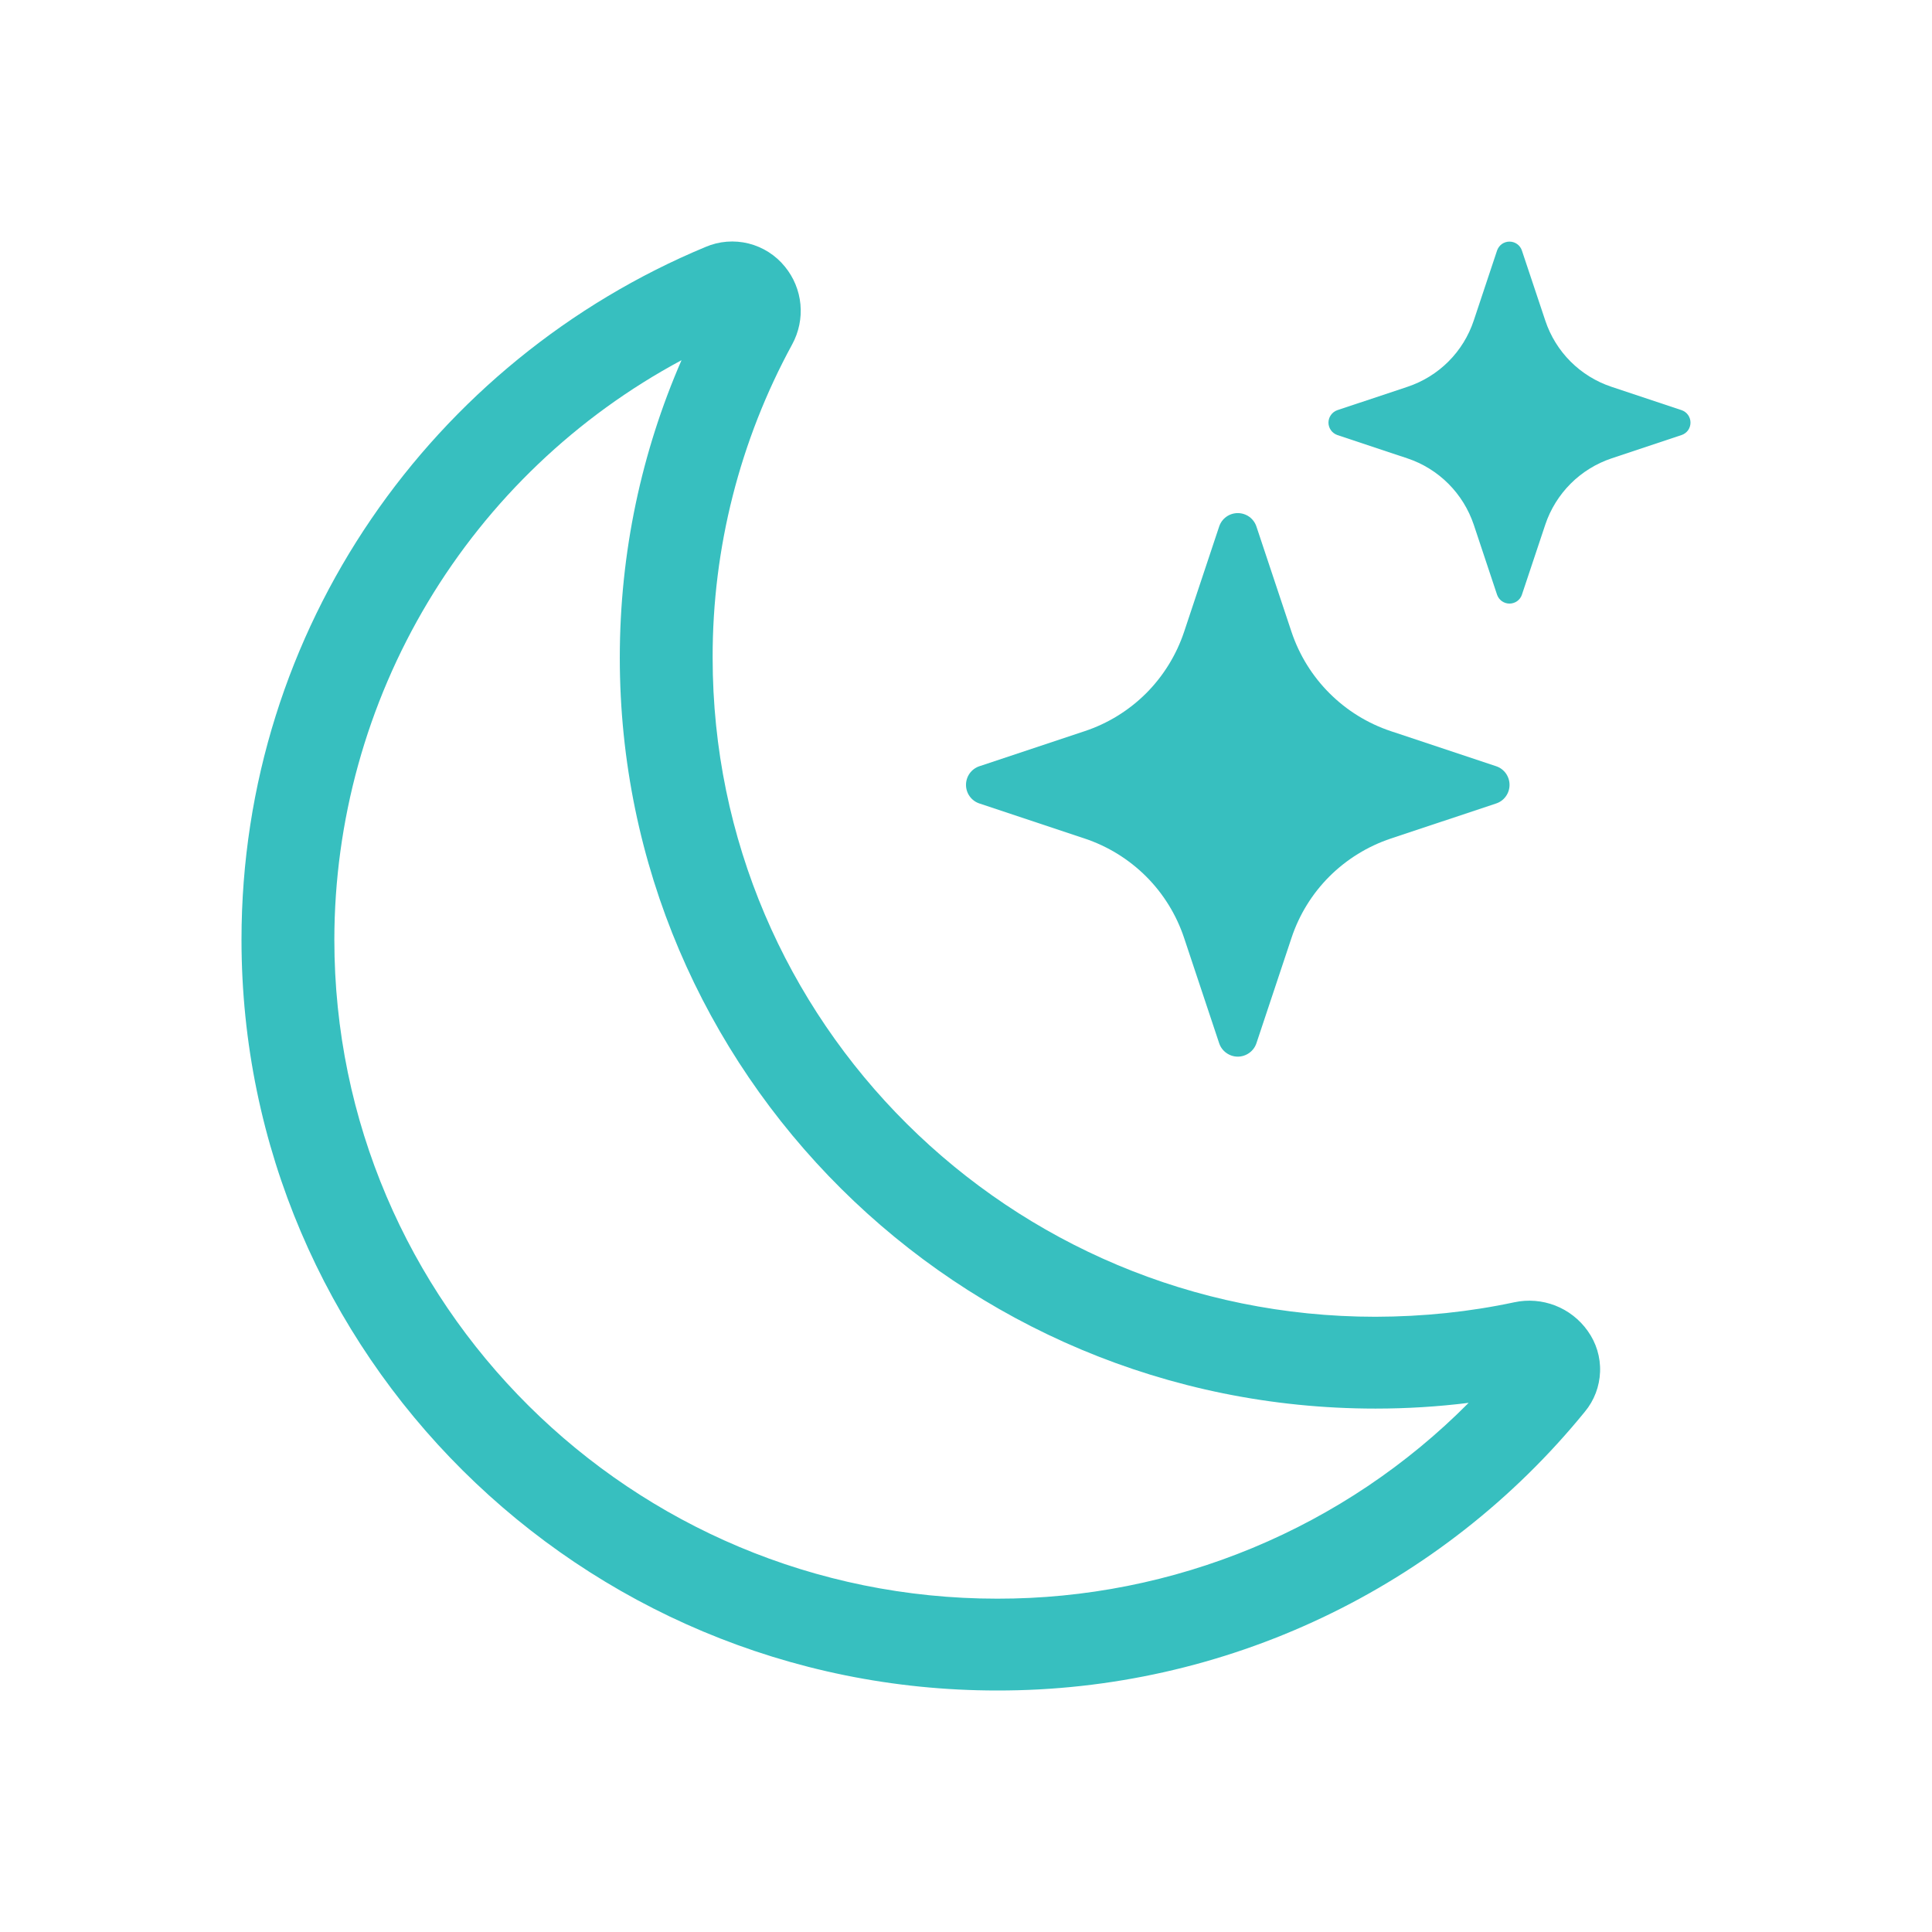
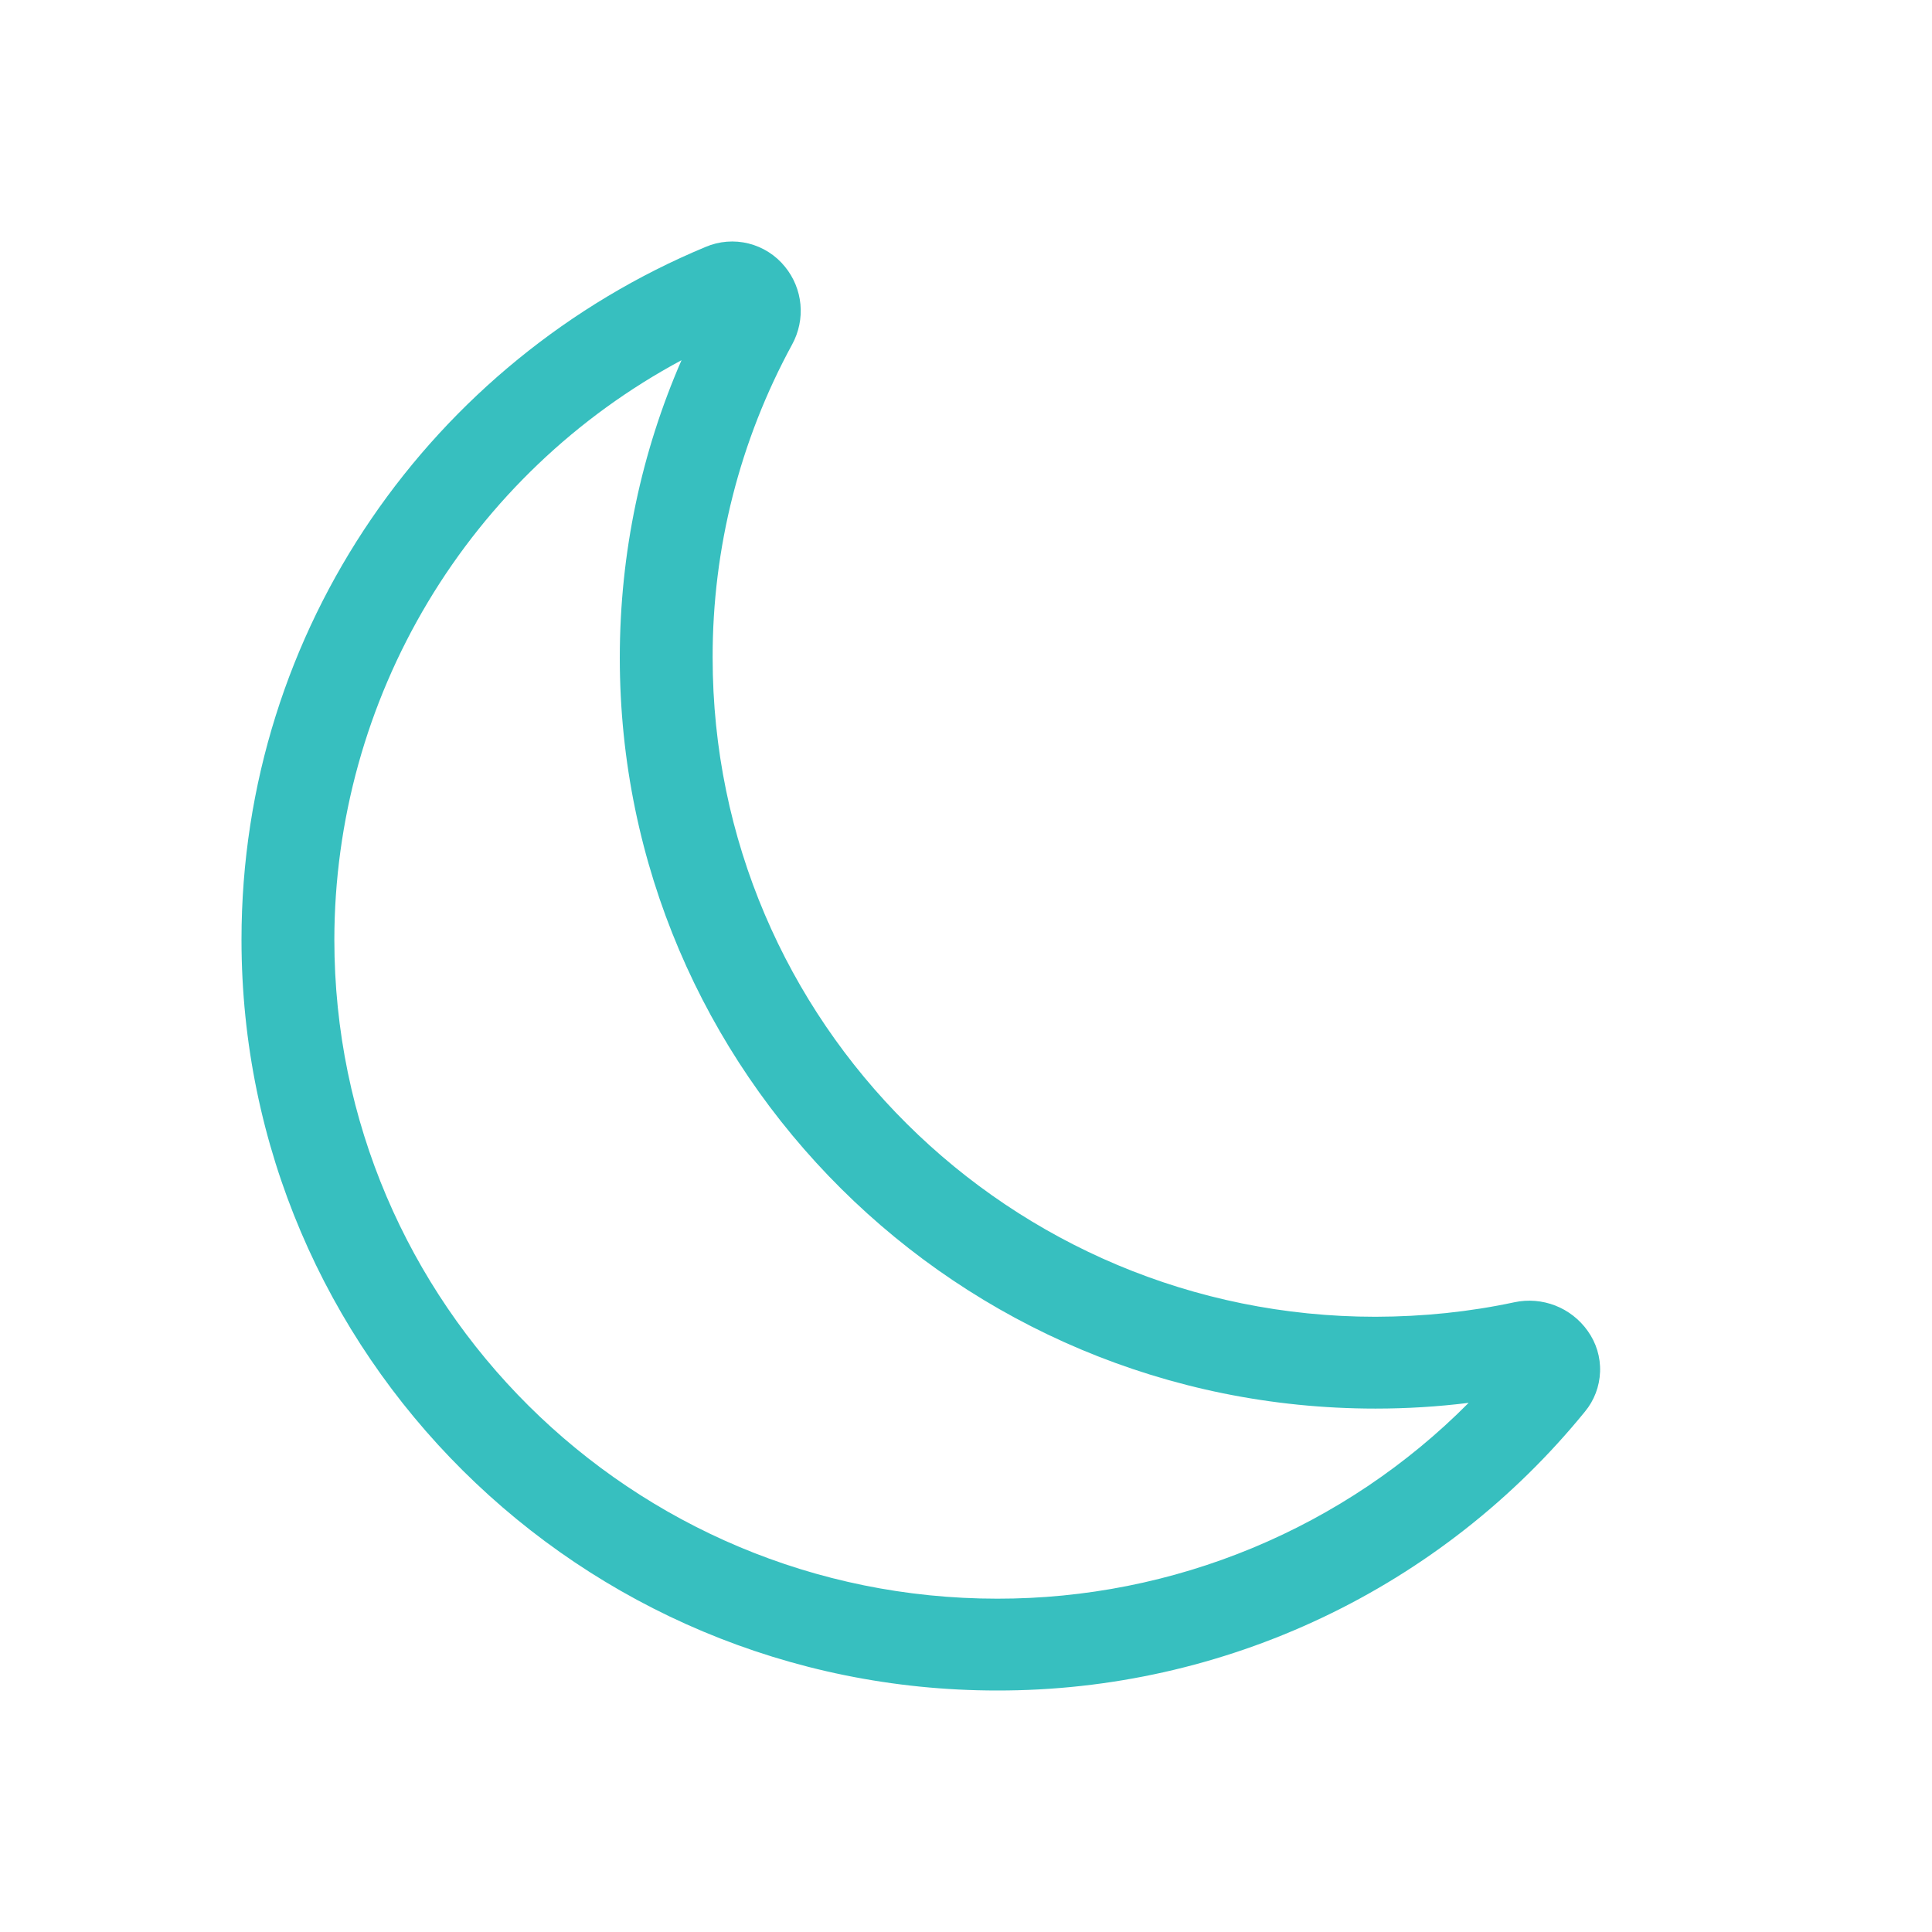
<svg xmlns="http://www.w3.org/2000/svg" width="36" height="36" viewBox="0 0 36 36" fill="none">
  <path d="M14.626 4.969C14.79 5.169 14.891 5.414 14.915 5.672C14.939 5.93 14.885 6.189 14.761 6.417C13.785 8.208 13.275 10.216 13.279 12.255C13.279 19.041 18.811 24.536 25.63 24.536C26.521 24.534 27.383 24.444 28.217 24.266C28.472 24.211 28.737 24.233 28.98 24.327C29.223 24.422 29.433 24.586 29.584 24.799C29.743 25.02 29.825 25.288 29.815 25.561C29.805 25.834 29.706 26.096 29.531 26.306C28.208 27.931 26.538 29.241 24.643 30.14C22.749 31.039 20.678 31.503 18.582 31.5C10.802 31.5 4.5 25.233 4.5 17.51C4.5 11.699 8.068 6.714 13.148 4.601C13.4 4.493 13.682 4.471 13.948 4.537C14.215 4.604 14.453 4.755 14.626 4.969ZM12.699 6.712C10.745 7.76 9.113 9.317 7.974 11.218C6.835 13.12 6.232 15.294 6.23 17.51C6.23 24.294 11.764 29.789 18.582 29.789C20.215 29.791 21.831 29.47 23.339 28.844C24.847 28.218 26.216 27.299 27.366 26.14C26.797 26.211 26.218 26.247 25.63 26.247C17.849 26.247 11.549 19.979 11.549 12.257C11.549 10.288 11.958 8.413 12.699 6.712Z" fill="#37BFBF" />
-   <path d="M22.717 9.812C22.741 9.739 22.787 9.675 22.85 9.63C22.912 9.585 22.987 9.561 23.064 9.561C23.141 9.561 23.216 9.585 23.279 9.63C23.341 9.675 23.388 9.739 23.412 9.812L24.065 11.773C24.357 12.647 25.042 13.332 25.916 13.624L27.877 14.277C27.951 14.301 28.014 14.348 28.059 14.41C28.104 14.473 28.128 14.548 28.128 14.625C28.128 14.702 28.104 14.777 28.059 14.839C28.014 14.902 27.951 14.948 27.877 14.972L25.916 15.625C25.485 15.769 25.093 16.011 24.771 16.332C24.45 16.653 24.208 17.045 24.065 17.477L23.412 19.438C23.388 19.511 23.341 19.574 23.279 19.619C23.216 19.664 23.141 19.689 23.064 19.689C22.987 19.689 22.912 19.664 22.85 19.619C22.787 19.574 22.741 19.511 22.717 19.438L22.064 17.477C21.92 17.045 21.678 16.653 21.357 16.332C21.035 16.011 20.643 15.769 20.212 15.625L18.251 14.972C18.178 14.948 18.114 14.902 18.069 14.839C18.024 14.777 18 14.702 18 14.625C18 14.548 18.024 14.473 18.069 14.41C18.114 14.348 18.178 14.301 18.251 14.277L20.212 13.624C20.643 13.481 21.035 13.239 21.357 12.918C21.678 12.596 21.92 12.204 22.064 11.773L22.717 9.812ZM27.896 4.667C27.913 4.619 27.944 4.577 27.985 4.547C28.027 4.518 28.076 4.502 28.127 4.502C28.178 4.502 28.228 4.518 28.269 4.547C28.311 4.577 28.342 4.619 28.358 4.667L28.794 5.973C28.988 6.557 29.445 7.014 30.029 7.208L31.335 7.643C31.384 7.66 31.425 7.691 31.455 7.733C31.484 7.774 31.5 7.824 31.5 7.875C31.5 7.925 31.484 7.975 31.455 8.017C31.425 8.058 31.384 8.089 31.335 8.106L30.029 8.541C29.742 8.637 29.48 8.799 29.266 9.013C29.052 9.228 28.89 9.489 28.794 9.776L28.358 11.083C28.342 11.131 28.311 11.172 28.269 11.202C28.228 11.231 28.178 11.247 28.127 11.247C28.076 11.247 28.027 11.231 27.985 11.202C27.944 11.172 27.913 11.131 27.896 11.083L27.461 9.776C27.364 9.489 27.203 9.228 26.988 9.013C26.774 8.799 26.513 8.637 26.225 8.541L24.919 8.106C24.871 8.089 24.829 8.058 24.8 8.017C24.77 7.975 24.754 7.925 24.754 7.875C24.754 7.824 24.77 7.774 24.8 7.733C24.829 7.691 24.871 7.66 24.919 7.643L26.225 7.208C26.809 7.014 27.267 6.557 27.461 5.973L27.896 4.667Z" fill="#37BFBF" />
</svg>